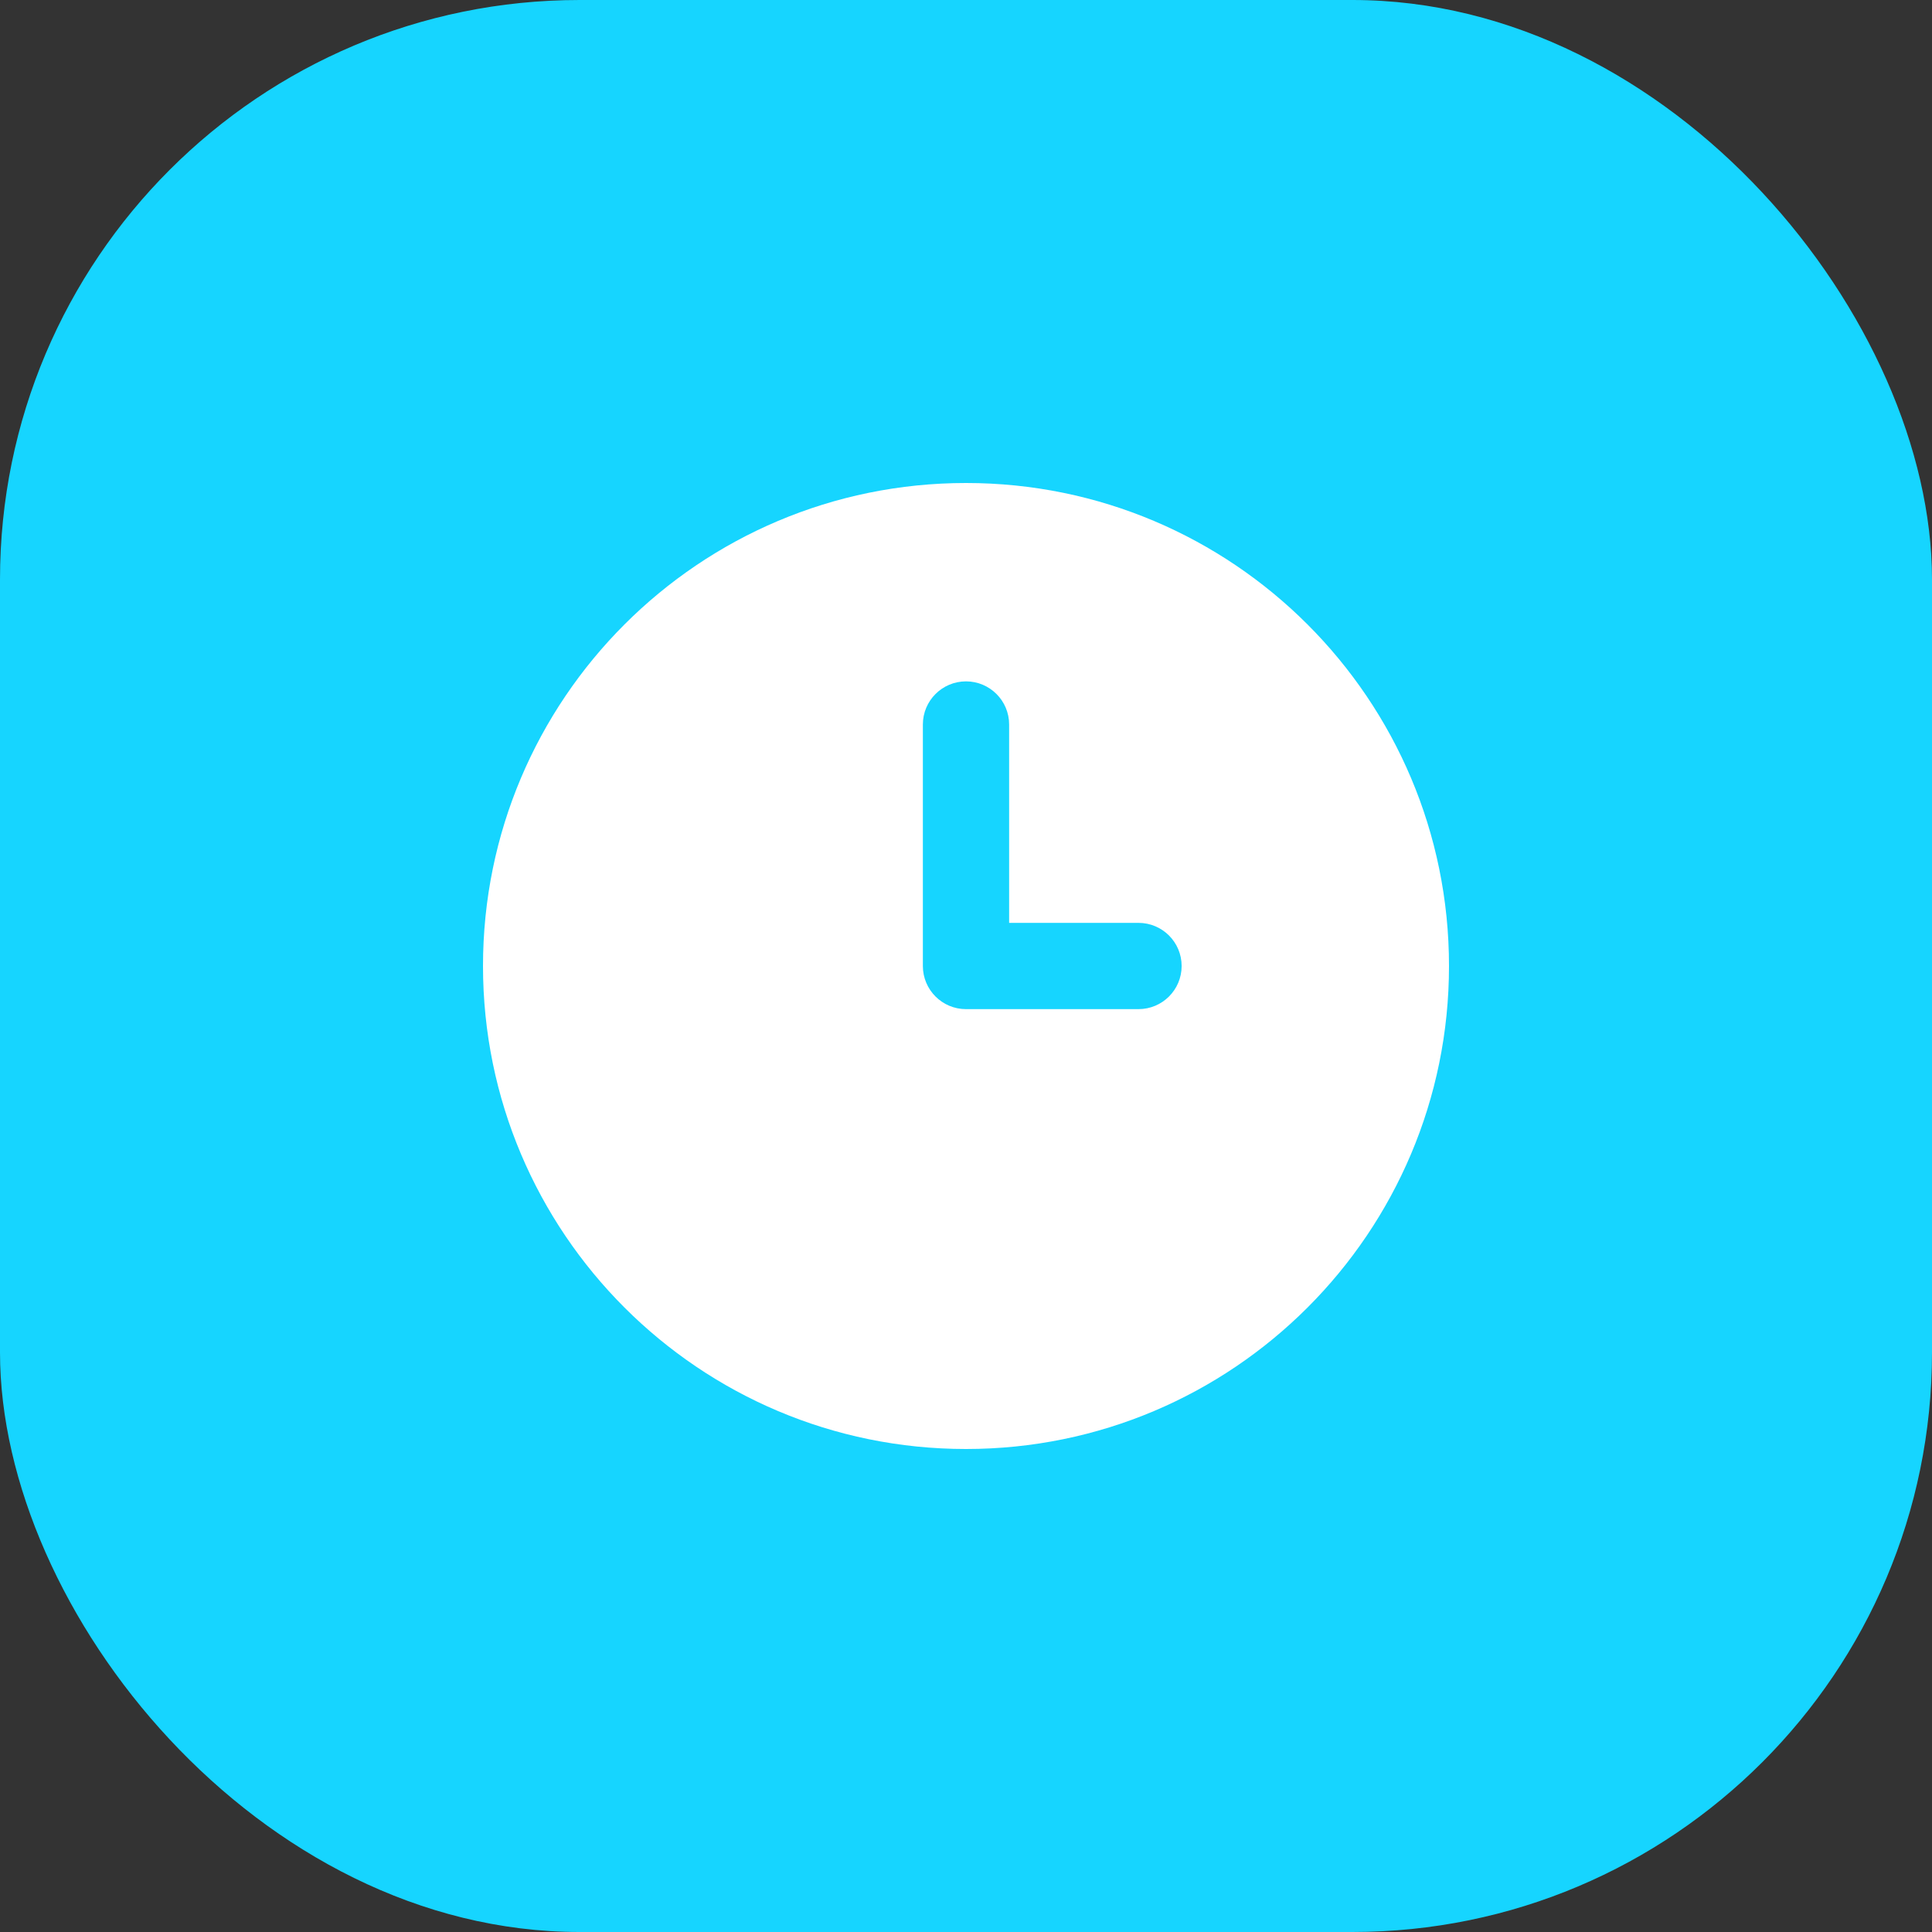
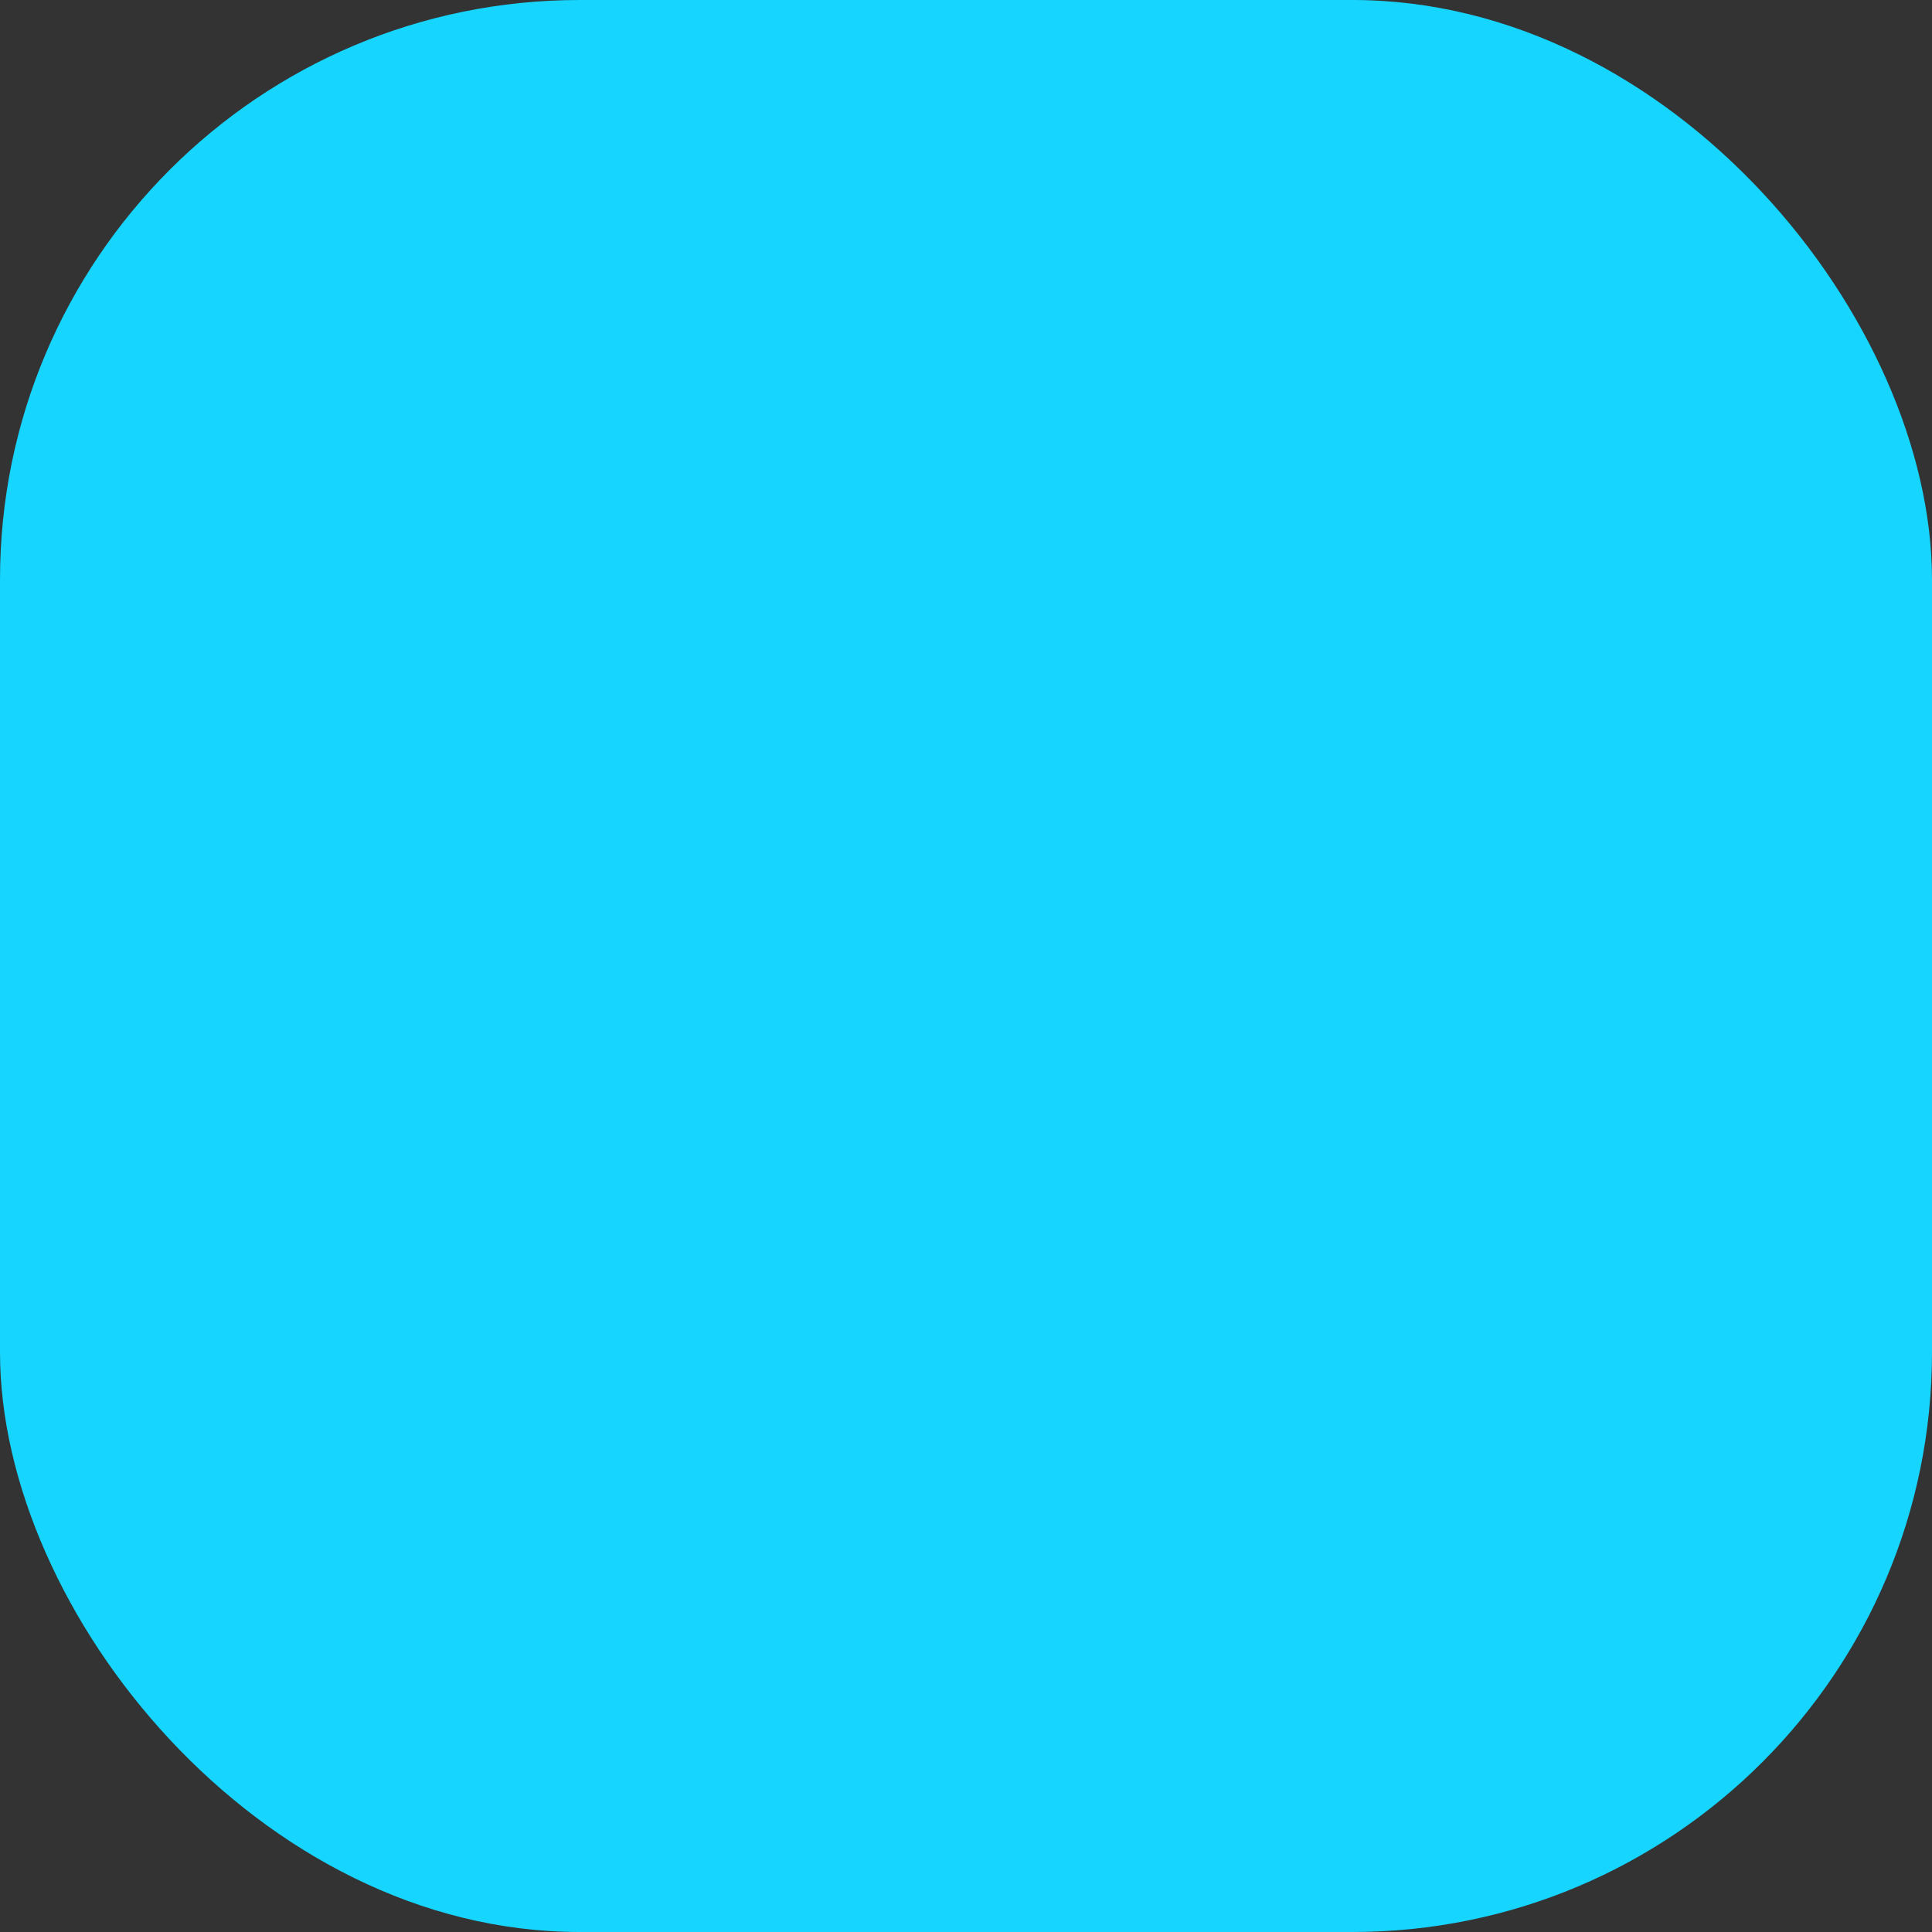
<svg xmlns="http://www.w3.org/2000/svg" width="80" height="80" viewBox="0 0 80 80" fill="none">
  <rect x="0" y="0" width="80" height="80" fill="#333333" stroke="none" />
  <rect width="80" height="80" rx="24" fill="#16D5FF" />
  <g clip-path="url(#clip0_21_427)" fill="none">
-     <path fill-rule="evenodd" clip-rule="evenodd" d="M40 60C51.046 60 60 51.046 60 40C60 28.954 51.046 20 40 20C28.954 20 20 28.954 20 40C20 51.046 28.954 60 40 60ZM41.786 30C41.786 29.014 40.986 28.214 40 28.214C39.014 28.214 38.214 29.014 38.214 30V40C38.214 40.986 39.014 41.786 40 41.786H47.143C48.129 41.786 48.929 40.986 48.929 40C48.929 39.014 48.129 38.214 47.143 38.214H41.786V30Z" fill="#FFFFFF" />
-   </g>
+     </g>
  <defs>
    <clipPath id="clip0_21_427">
      <rect width="40" height="40" fill="white" transform="translate(20 20)" />
    </clipPath>
  </defs>
</svg>